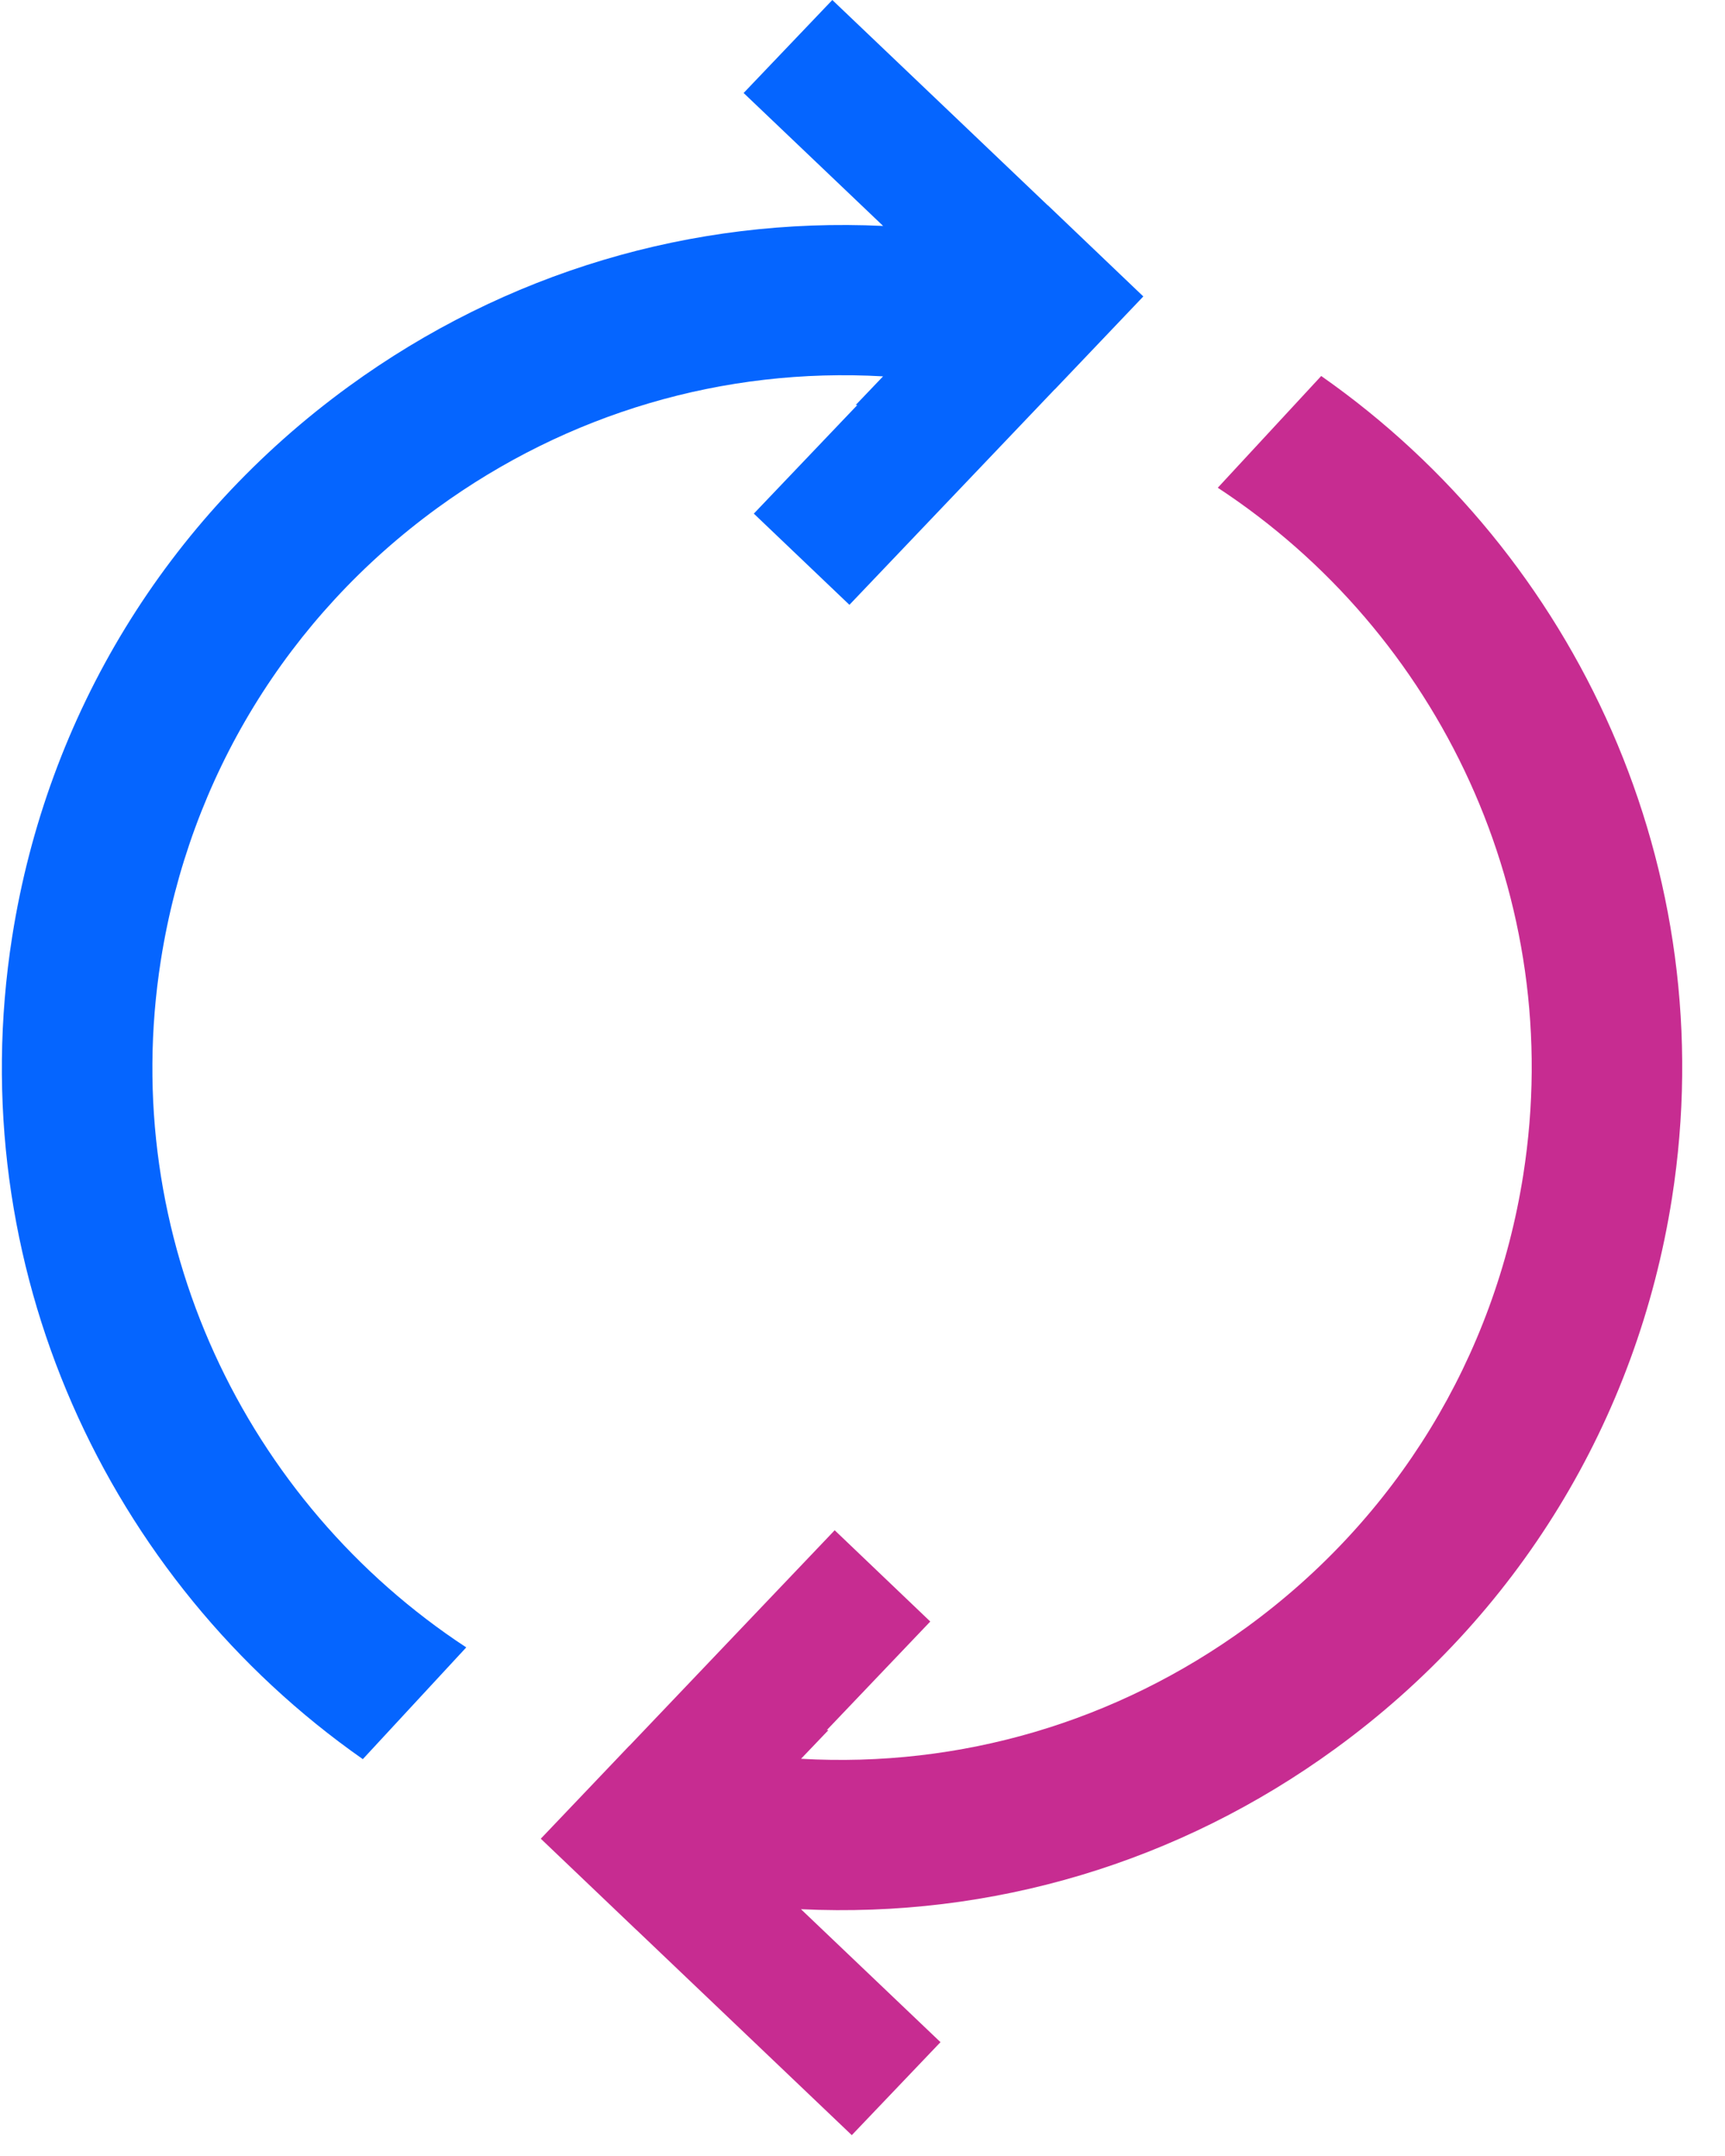
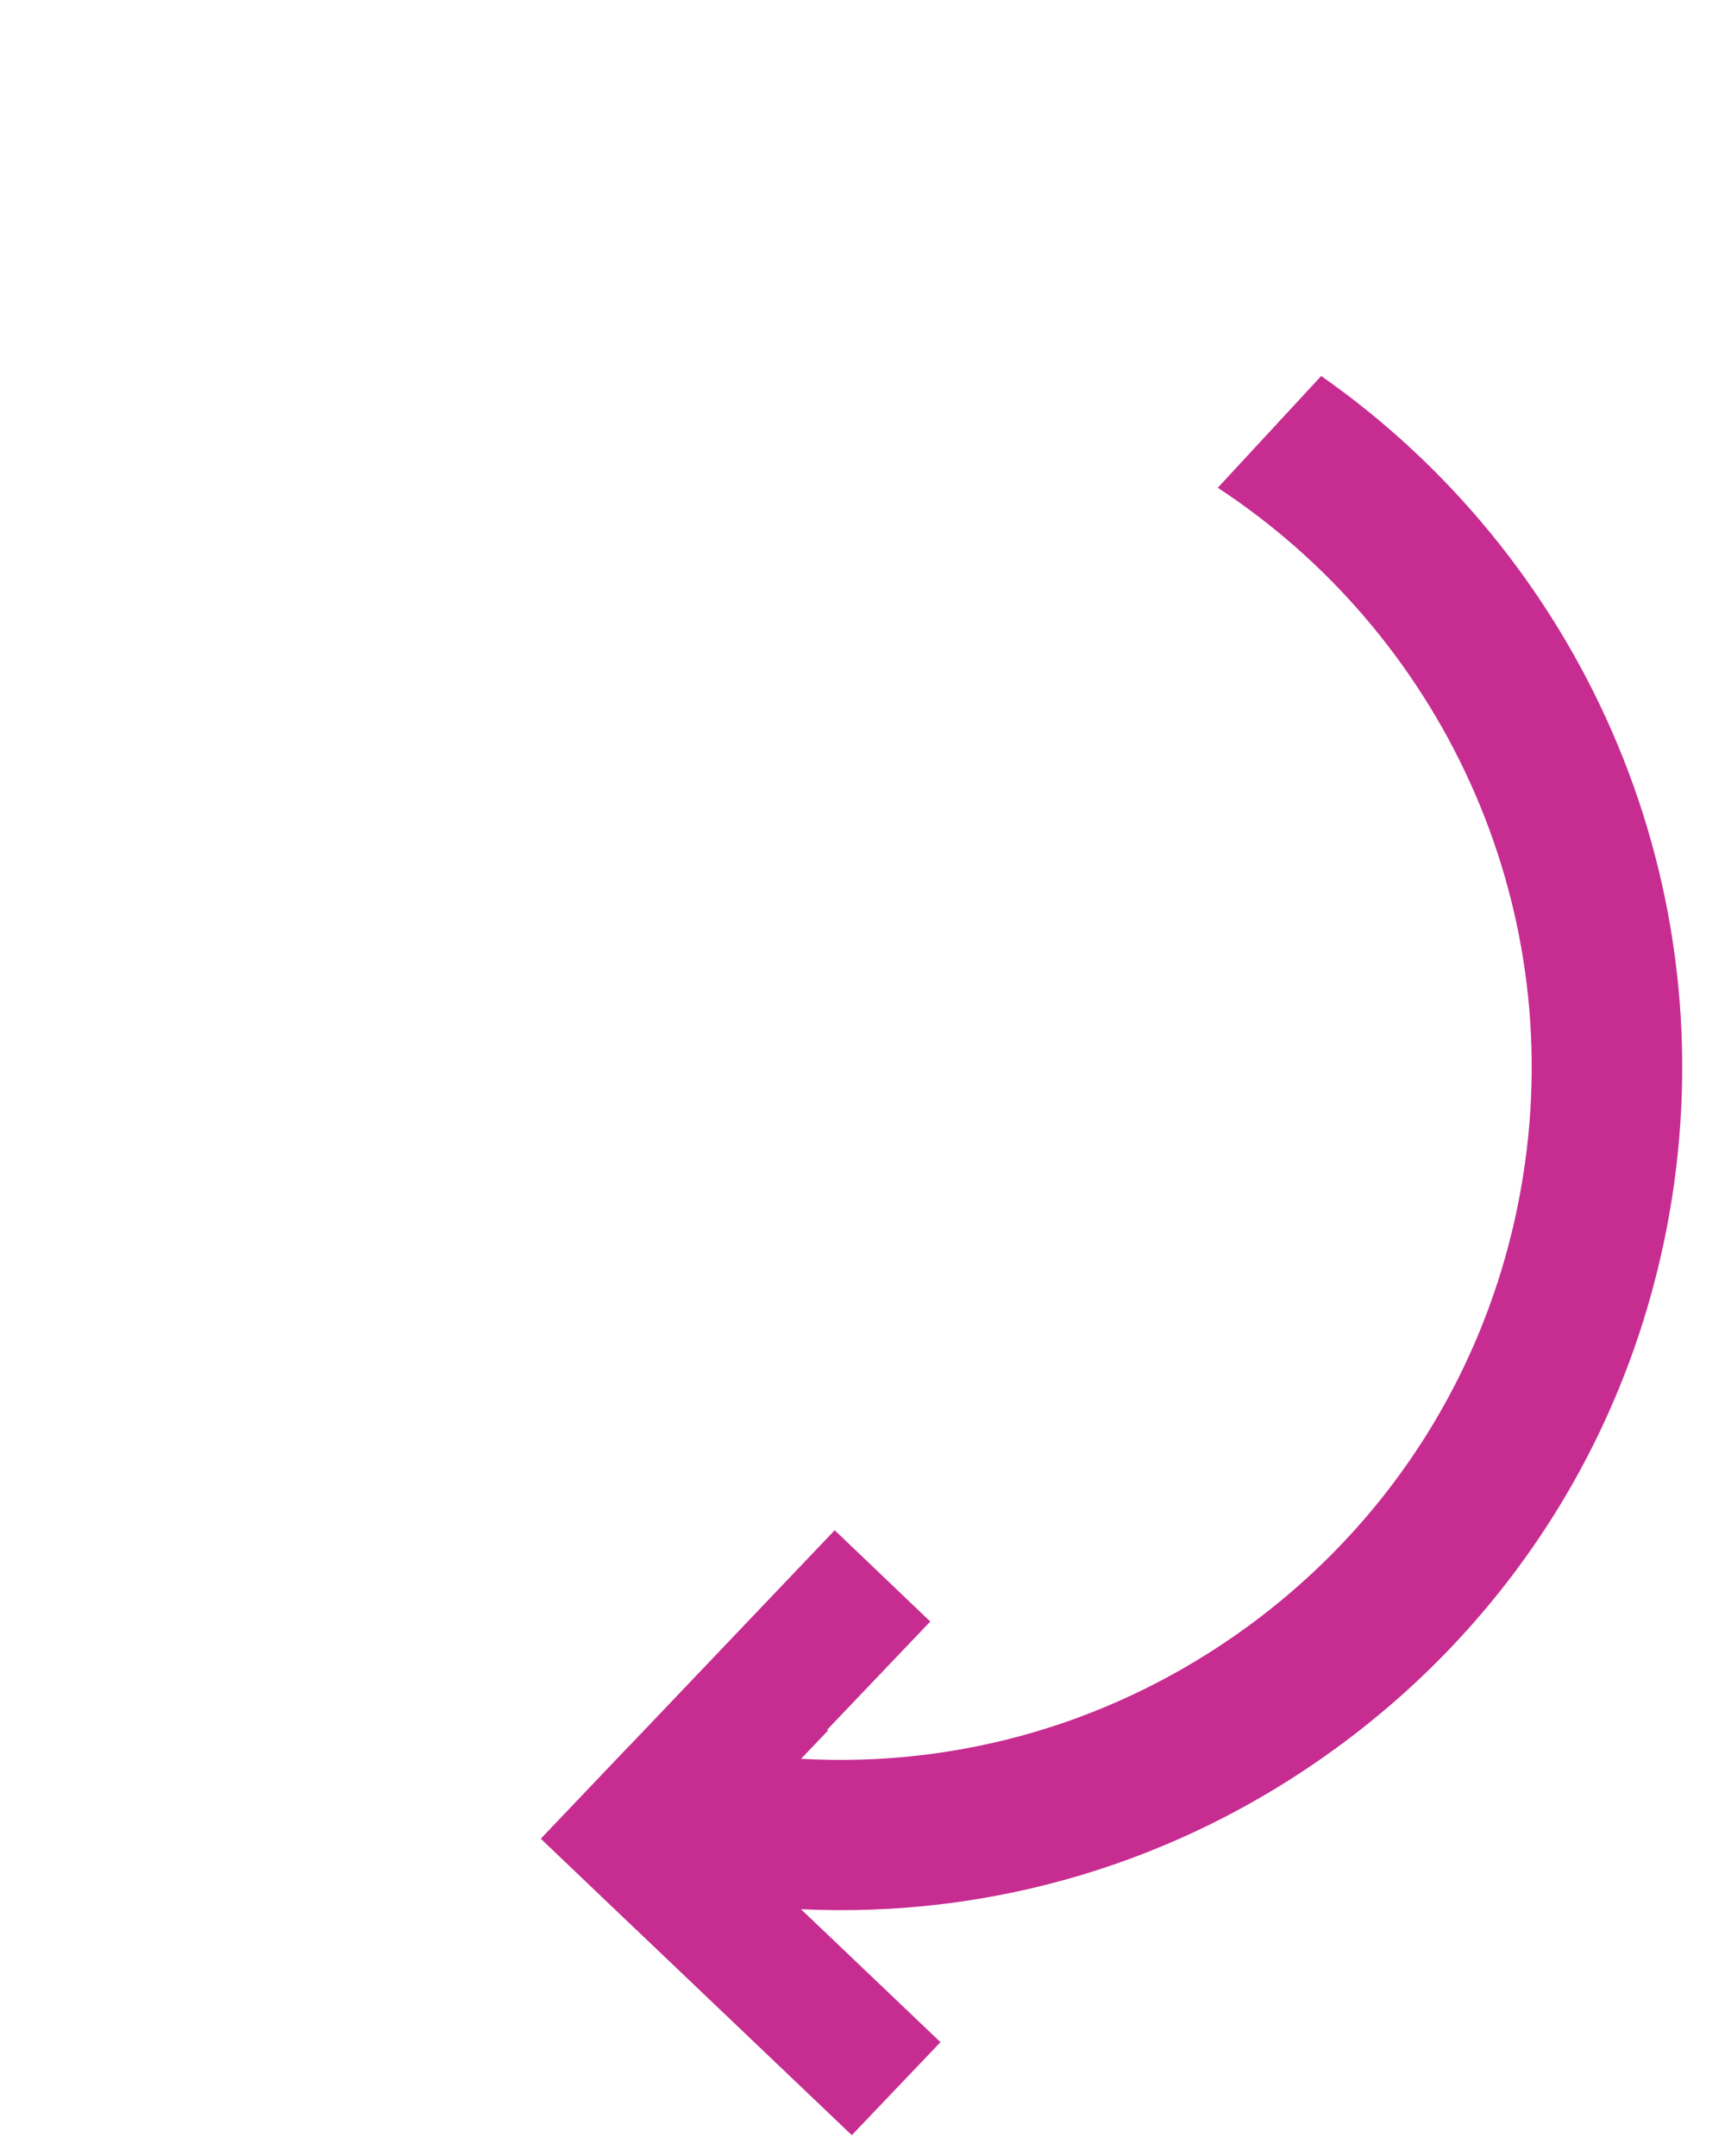
<svg xmlns="http://www.w3.org/2000/svg" width="24px" height="30px" viewBox="0 0 24 30" version="1.1">
  <title>01 Sync</title>
  <g id="Page-1" stroke="none" stroke-width="1" fill="none" fill-rule="evenodd">
    <g id="Group-24-Copy" fill-rule="nonzero">
      <g id="01-Sync">
        <path d="M18.382,5.232 L16.943,6.787 C20.015,8.801 21.8,12.492 21.193,16.349 C20.793,18.891 19.427,21.126 17.347,22.641 C15.531,23.963 13.359,24.599 11.145,24.473 L11.526,24.074 C11.518,24.073 11.51,24.074 11.503,24.074 L12.943,22.563 L11.613,21.293 L8.757,24.292 L8.756,24.291 L7.524,25.585 L8.853,26.853 L8.854,26.853 L11.851,29.71 L13.085,28.416 L11.144,26.566 C13.8,26.692 16.399,25.92 18.579,24.332 C21.112,22.488 22.775,19.768 23.262,16.673 C23.979,12.103 21.941,7.723 18.382,5.232 Z" id="Path" fill="#C72C91" />
-         <path d="M2.238,13.361 C2.638,10.819 4.004,8.584 6.084,7.069 C7.9,5.747 10.072,5.11 12.286,5.237 L11.905,5.636 C11.913,5.637 11.921,5.635 11.928,5.636 L10.488,7.147 L11.818,8.416 L14.674,5.418 L14.675,5.419 L15.907,4.125 L14.578,2.856 L14.577,2.857 L11.58,1.23931873e-14 L10.346,1.294 L12.287,3.144 C9.631,3.018 7.032,3.79 4.852,5.377 C2.319,7.221 0.656,9.942 0.169,13.036 C-0.549,17.608 1.49,21.987 5.048,24.478 L6.487,22.923 C3.416,20.908 1.631,17.218 2.238,13.361 Z" id="Path" fill="#0565FF" />
      </g>
    </g>
  </g>
</svg>